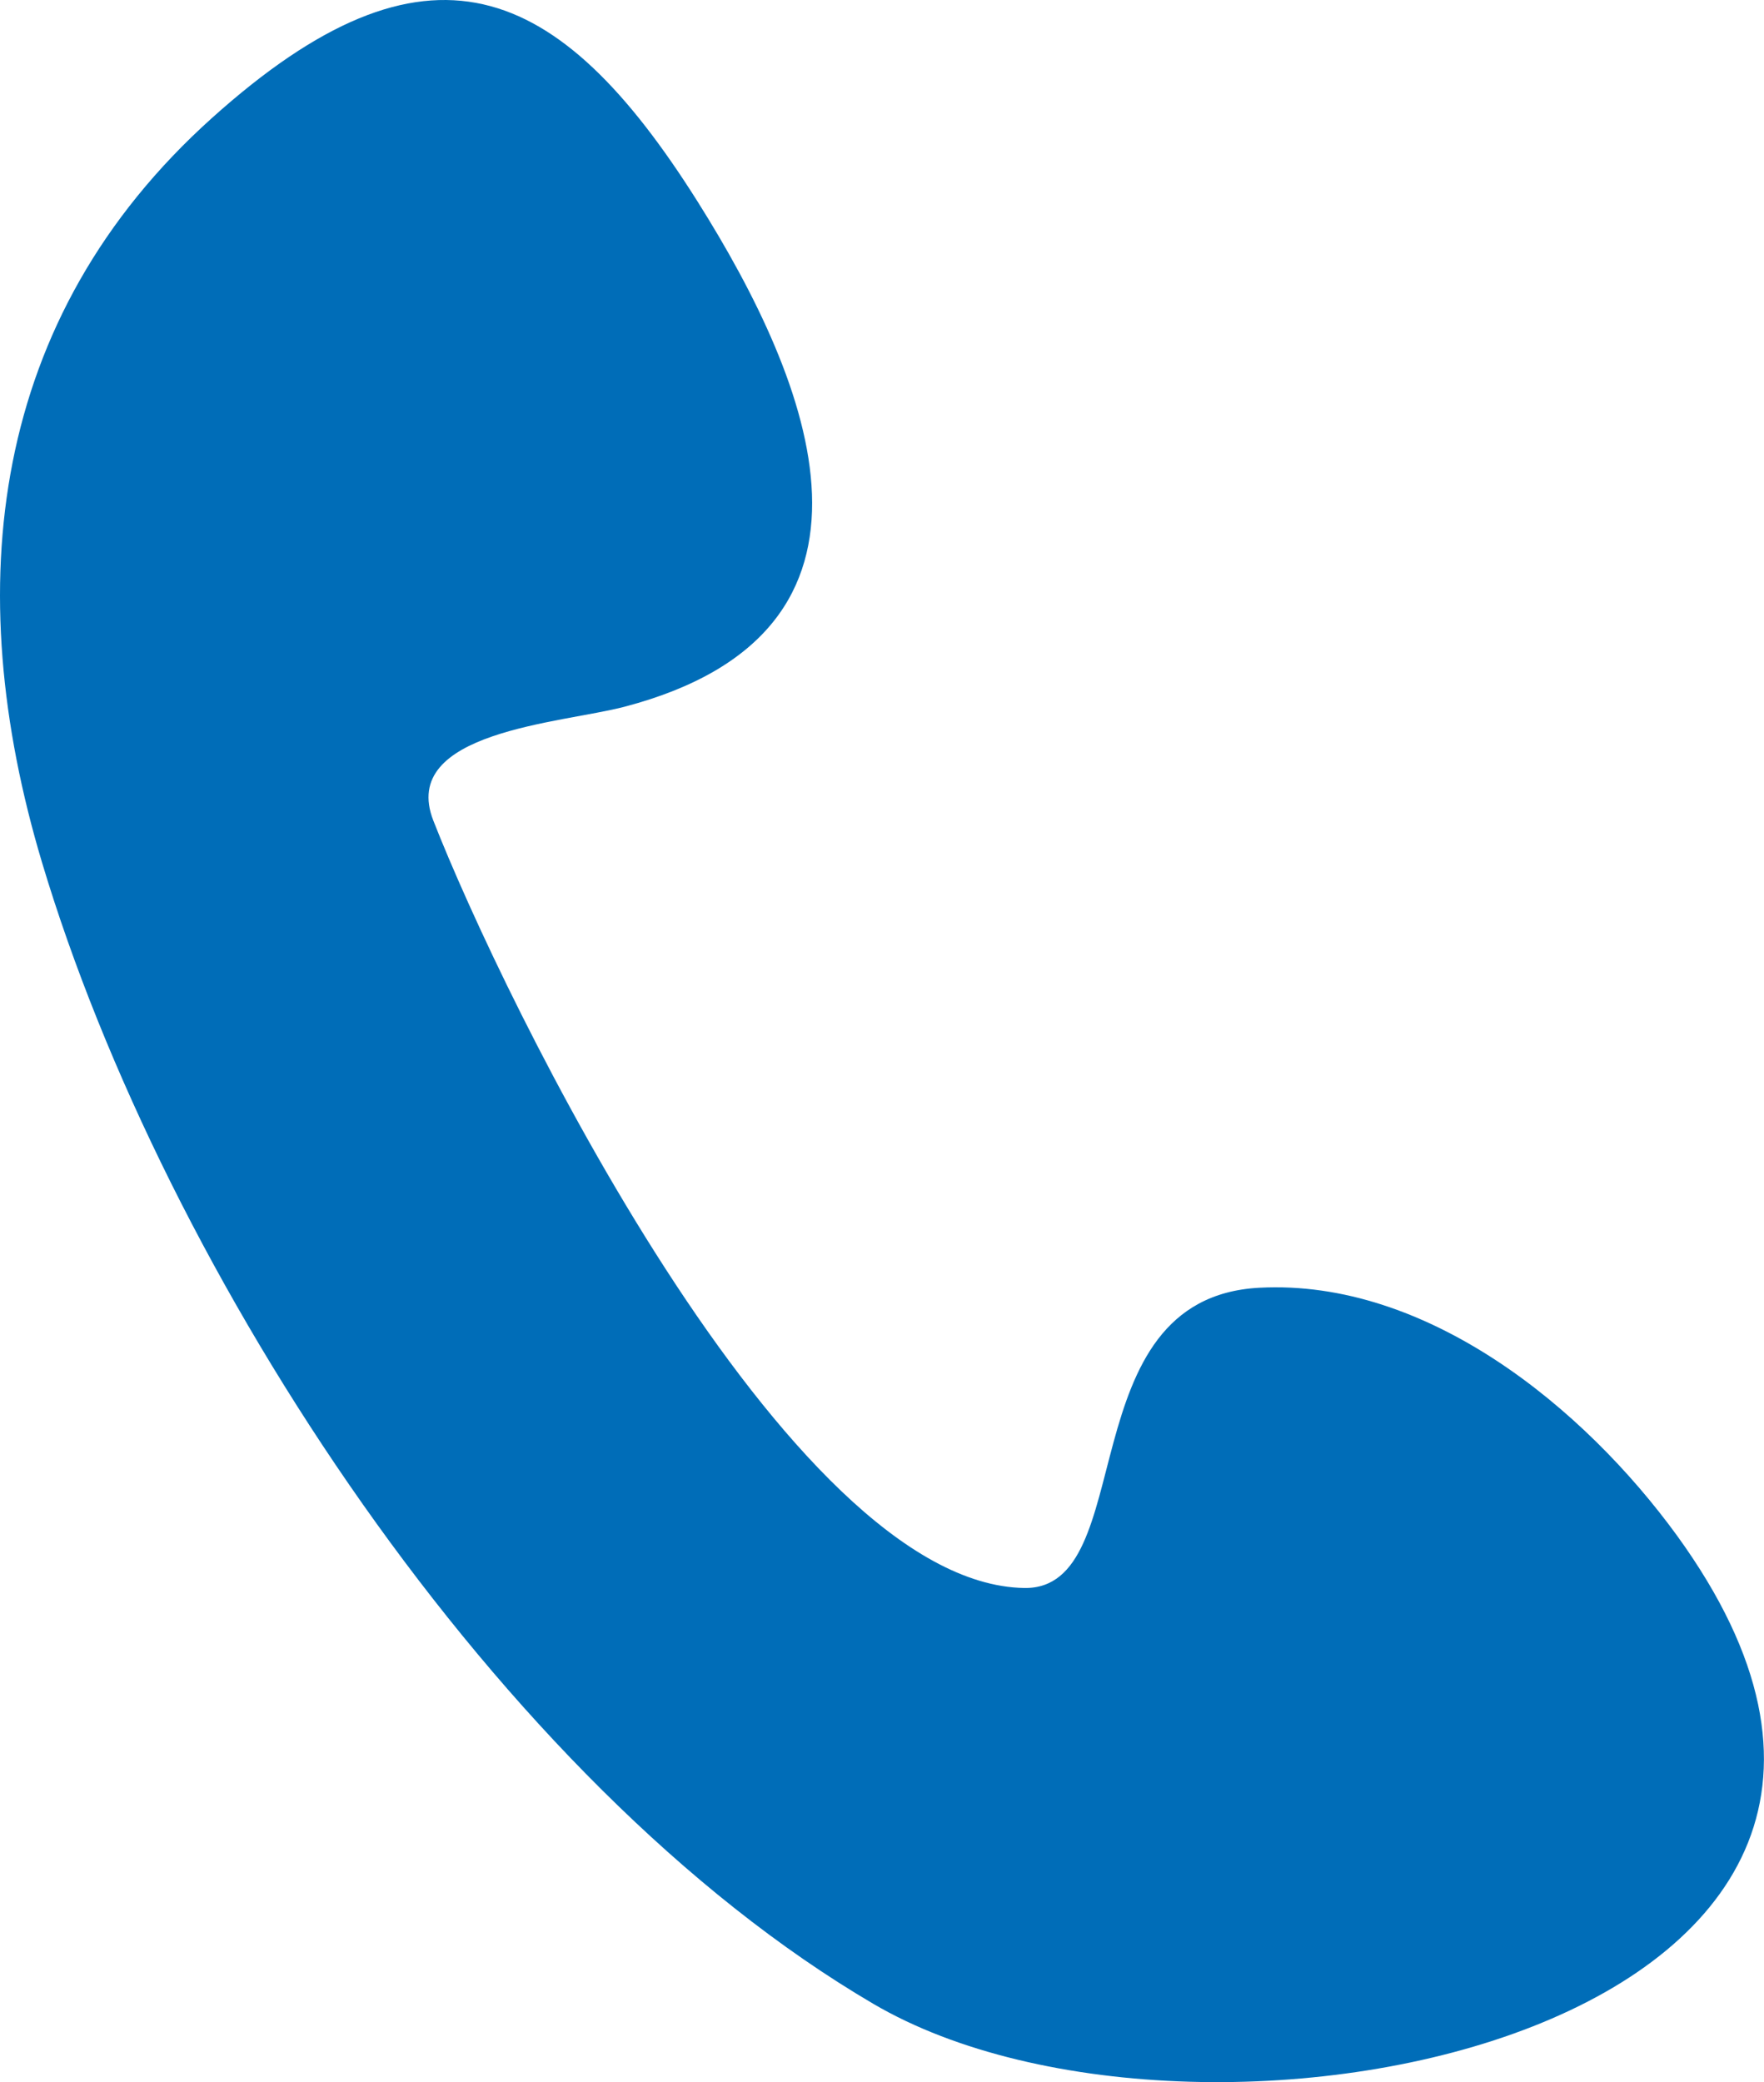
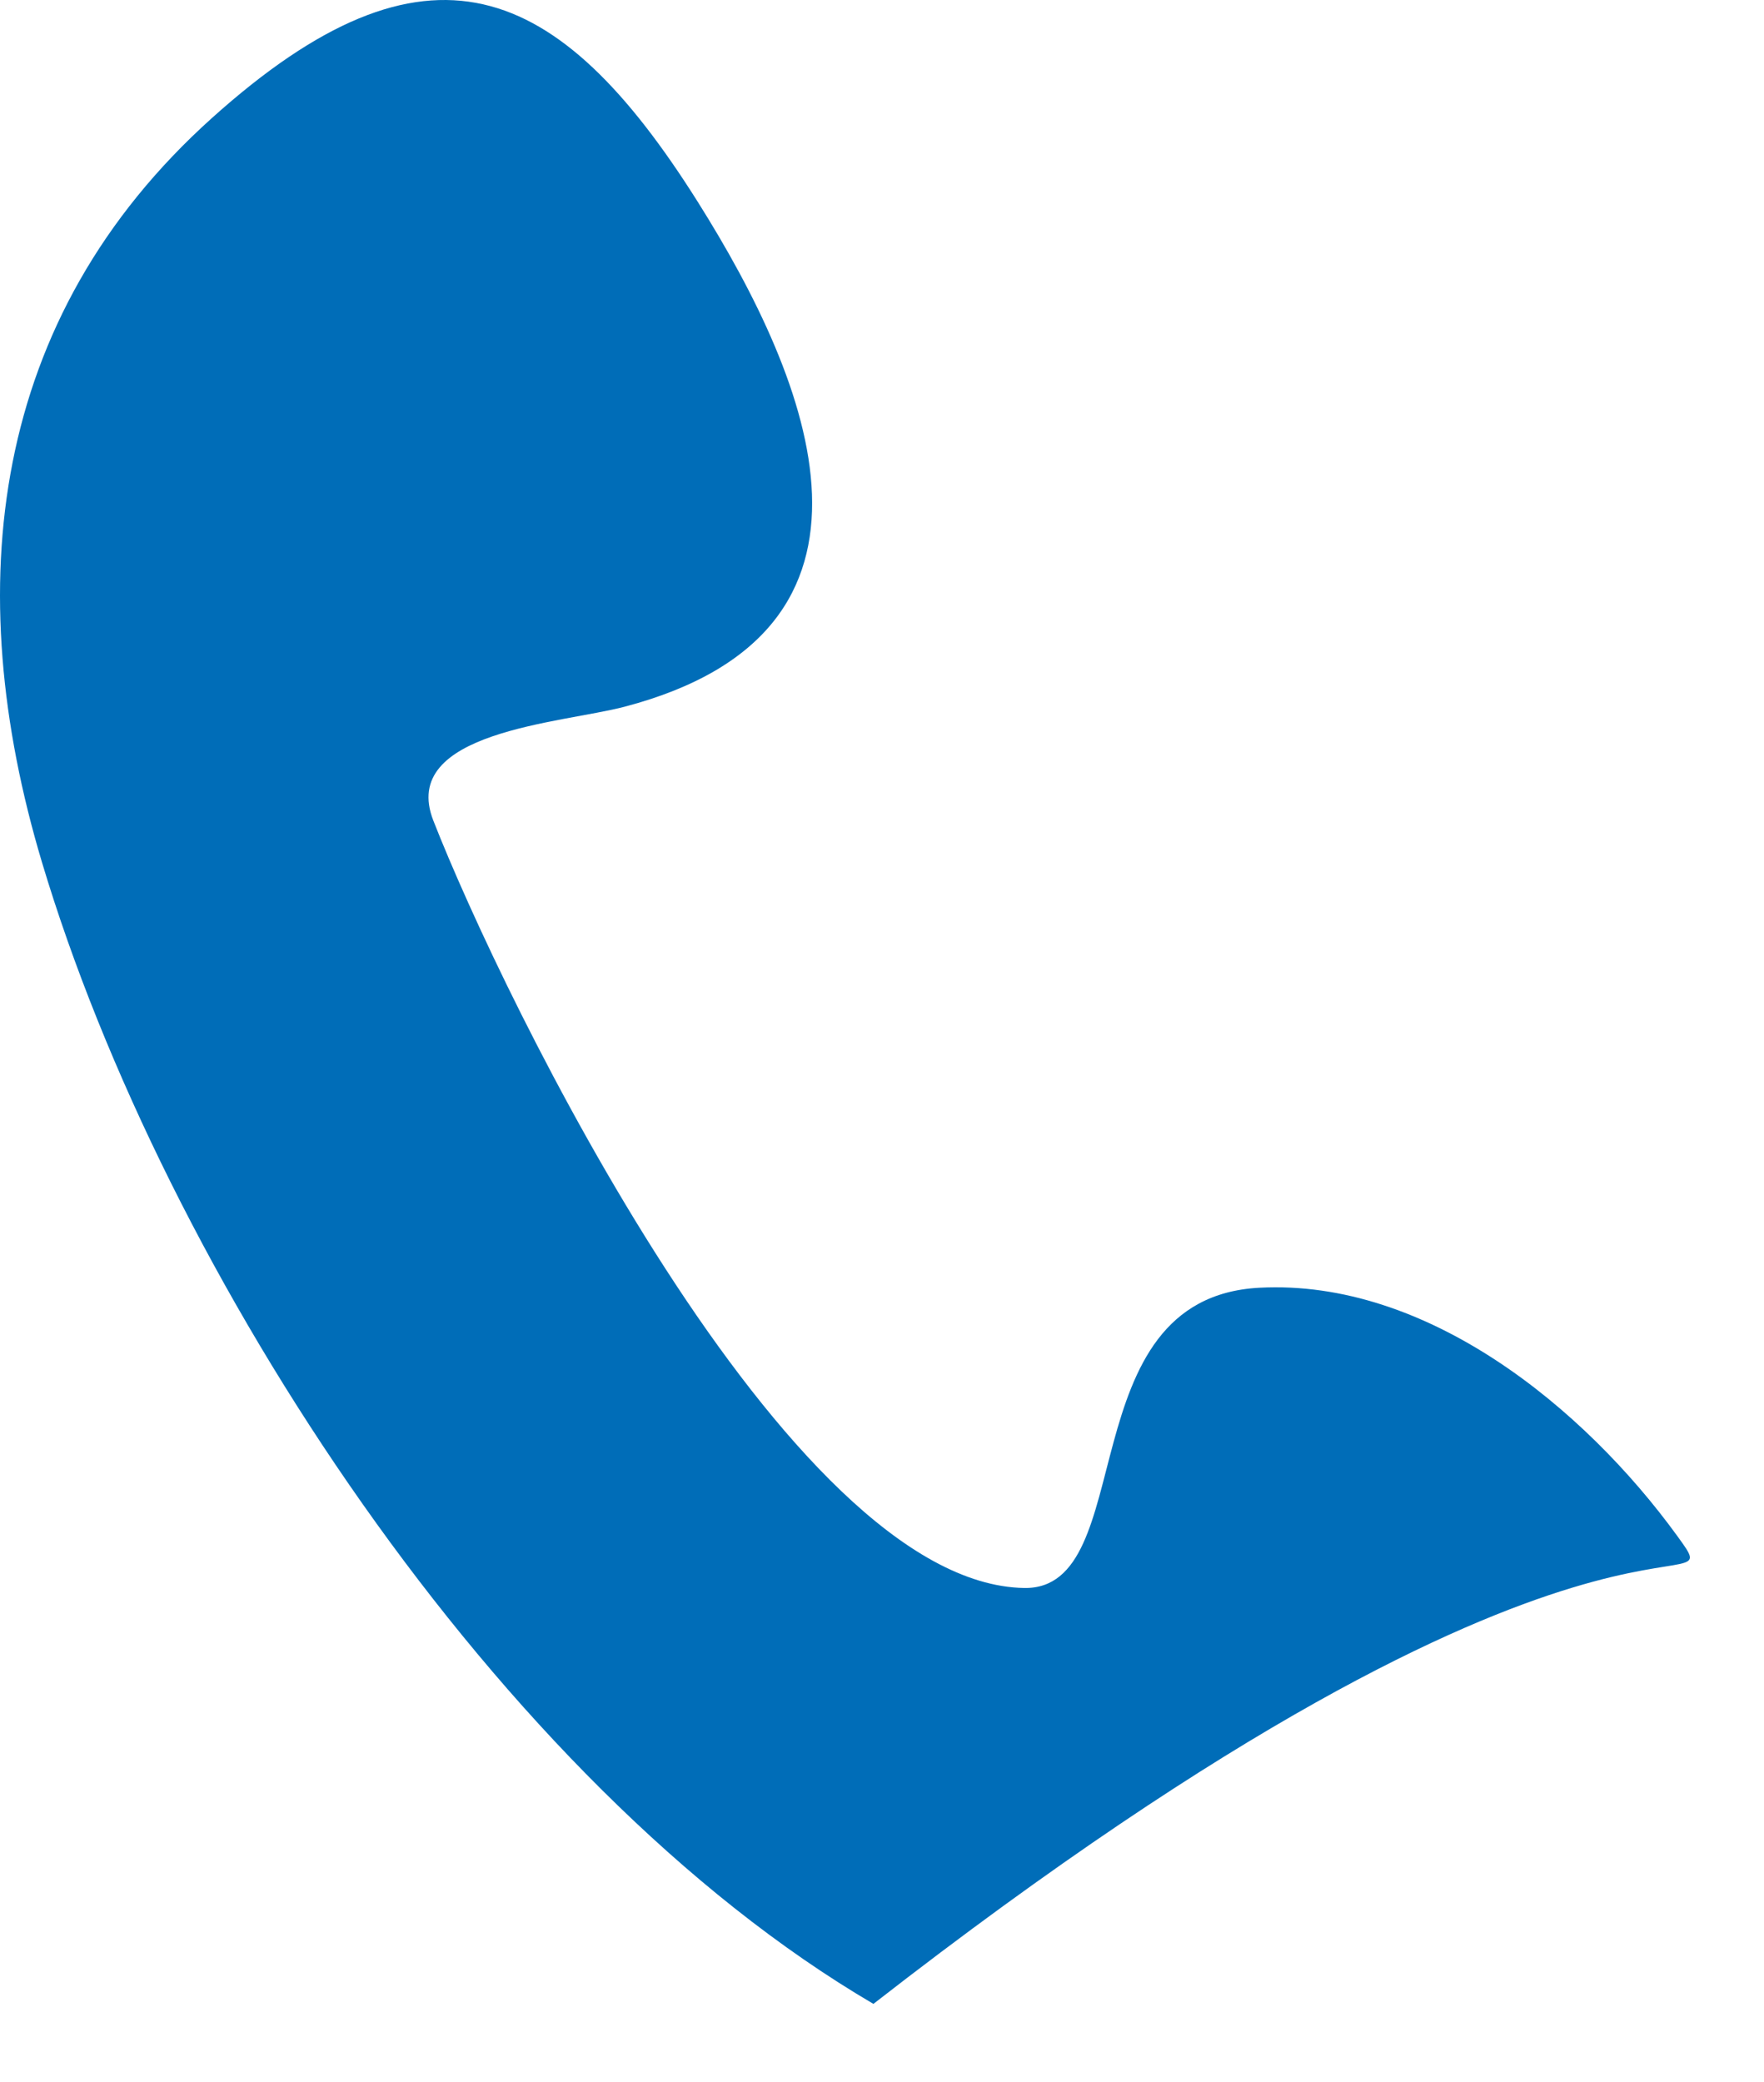
<svg xmlns="http://www.w3.org/2000/svg" version="1.1" id="Vrstva_1" x="0px" y="0px" width="32.874px" height="38.793px" viewBox="0 0 32.874 38.793" enable-background="new 0 0 32.874 38.793" xml:space="preserve">
-   <path fill="#006DB8" d="M31.252,28.61c-1.728-2.377-4.659-4.783-7.784-4.617c-3.579,0.19-2.206,5.629-4.38,5.594  C14.664,29.514,9.364,18.583,8.076,15.29c-0.651-1.663,2.386-1.813,3.562-2.122c5.365-1.41,3.498-6.022,1.36-9.416  C10.405-0.362,7.96-1.408,3.944,2.204c-4.138,3.722-4.697,8.737-3.161,13.865c2.288,7.636,8.488,17.16,15.494,21.267  C22.467,40.965,37.874,37.731,31.252,28.61C29.893,26.739,32.382,30.167,31.252,28.61z" />
+   <path fill="#006DB8" d="M31.252,28.61c-1.728-2.377-4.659-4.783-7.784-4.617c-3.579,0.19-2.206,5.629-4.38,5.594  C14.664,29.514,9.364,18.583,8.076,15.29c-0.651-1.663,2.386-1.813,3.562-2.122c5.365-1.41,3.498-6.022,1.36-9.416  C10.405-0.362,7.96-1.408,3.944,2.204c-4.138,3.722-4.697,8.737-3.161,13.865c2.288,7.636,8.488,17.16,15.494,21.267  C29.893,26.739,32.382,30.167,31.252,28.61z" />
</svg>